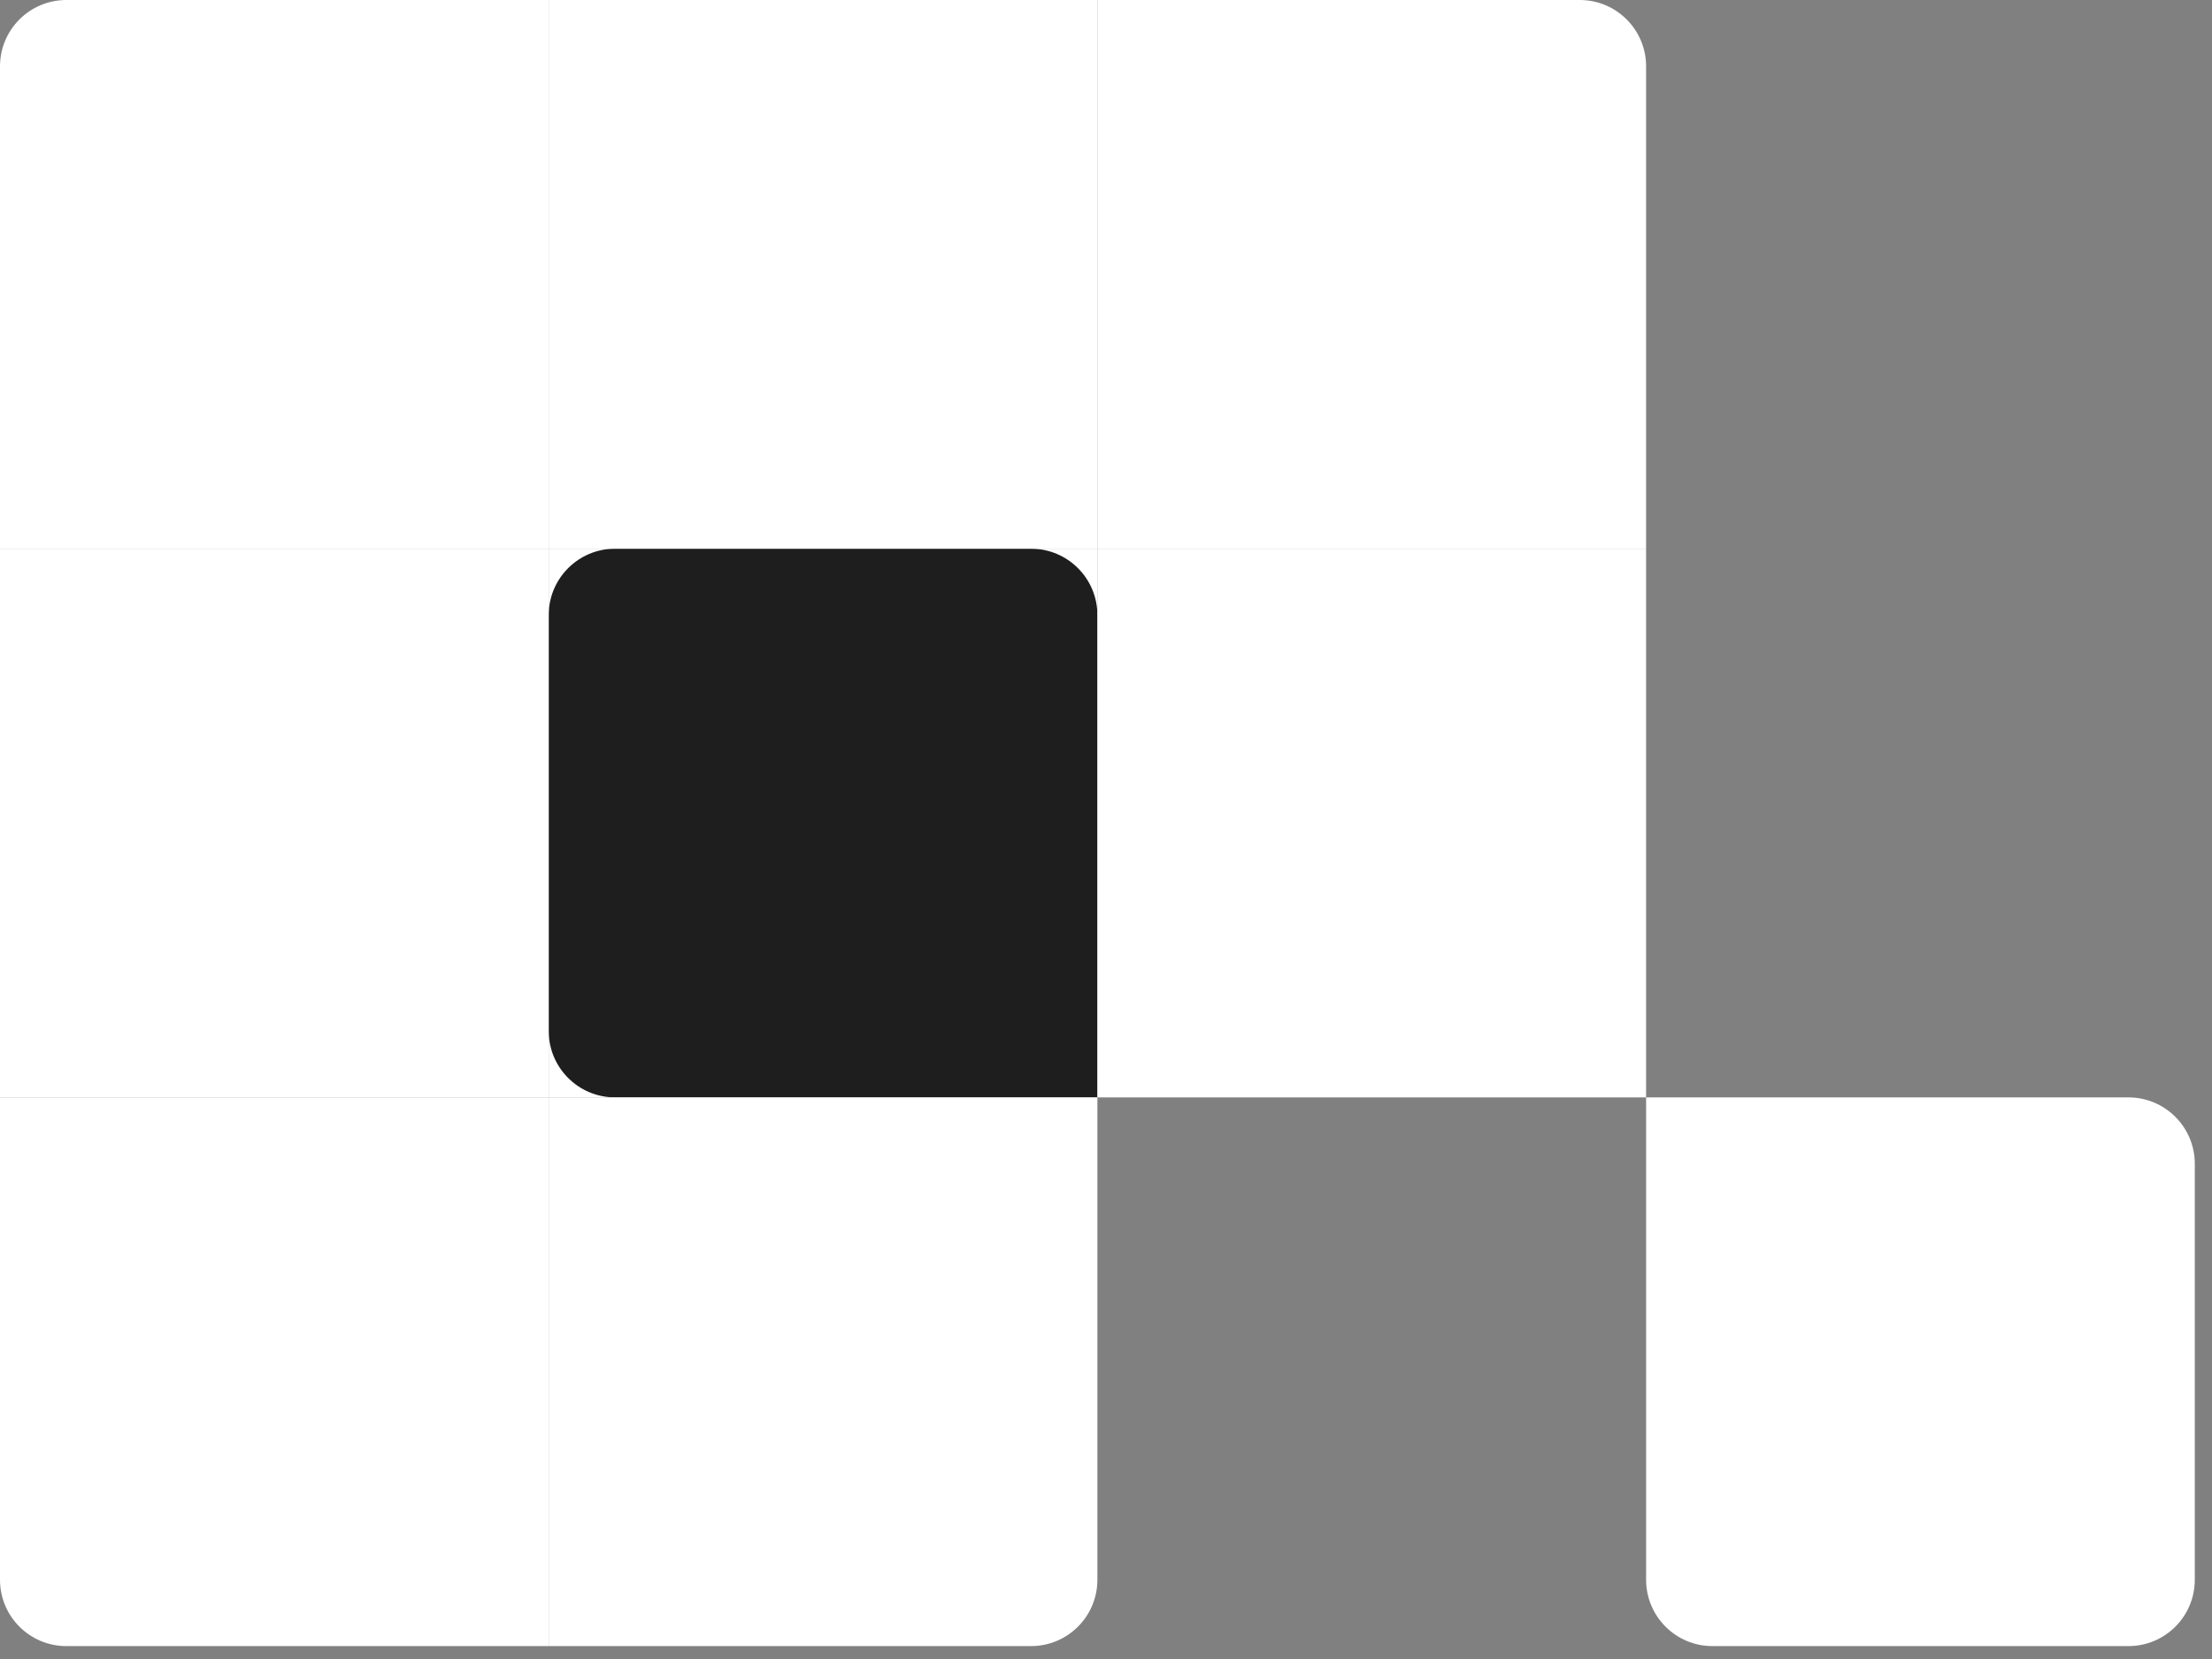
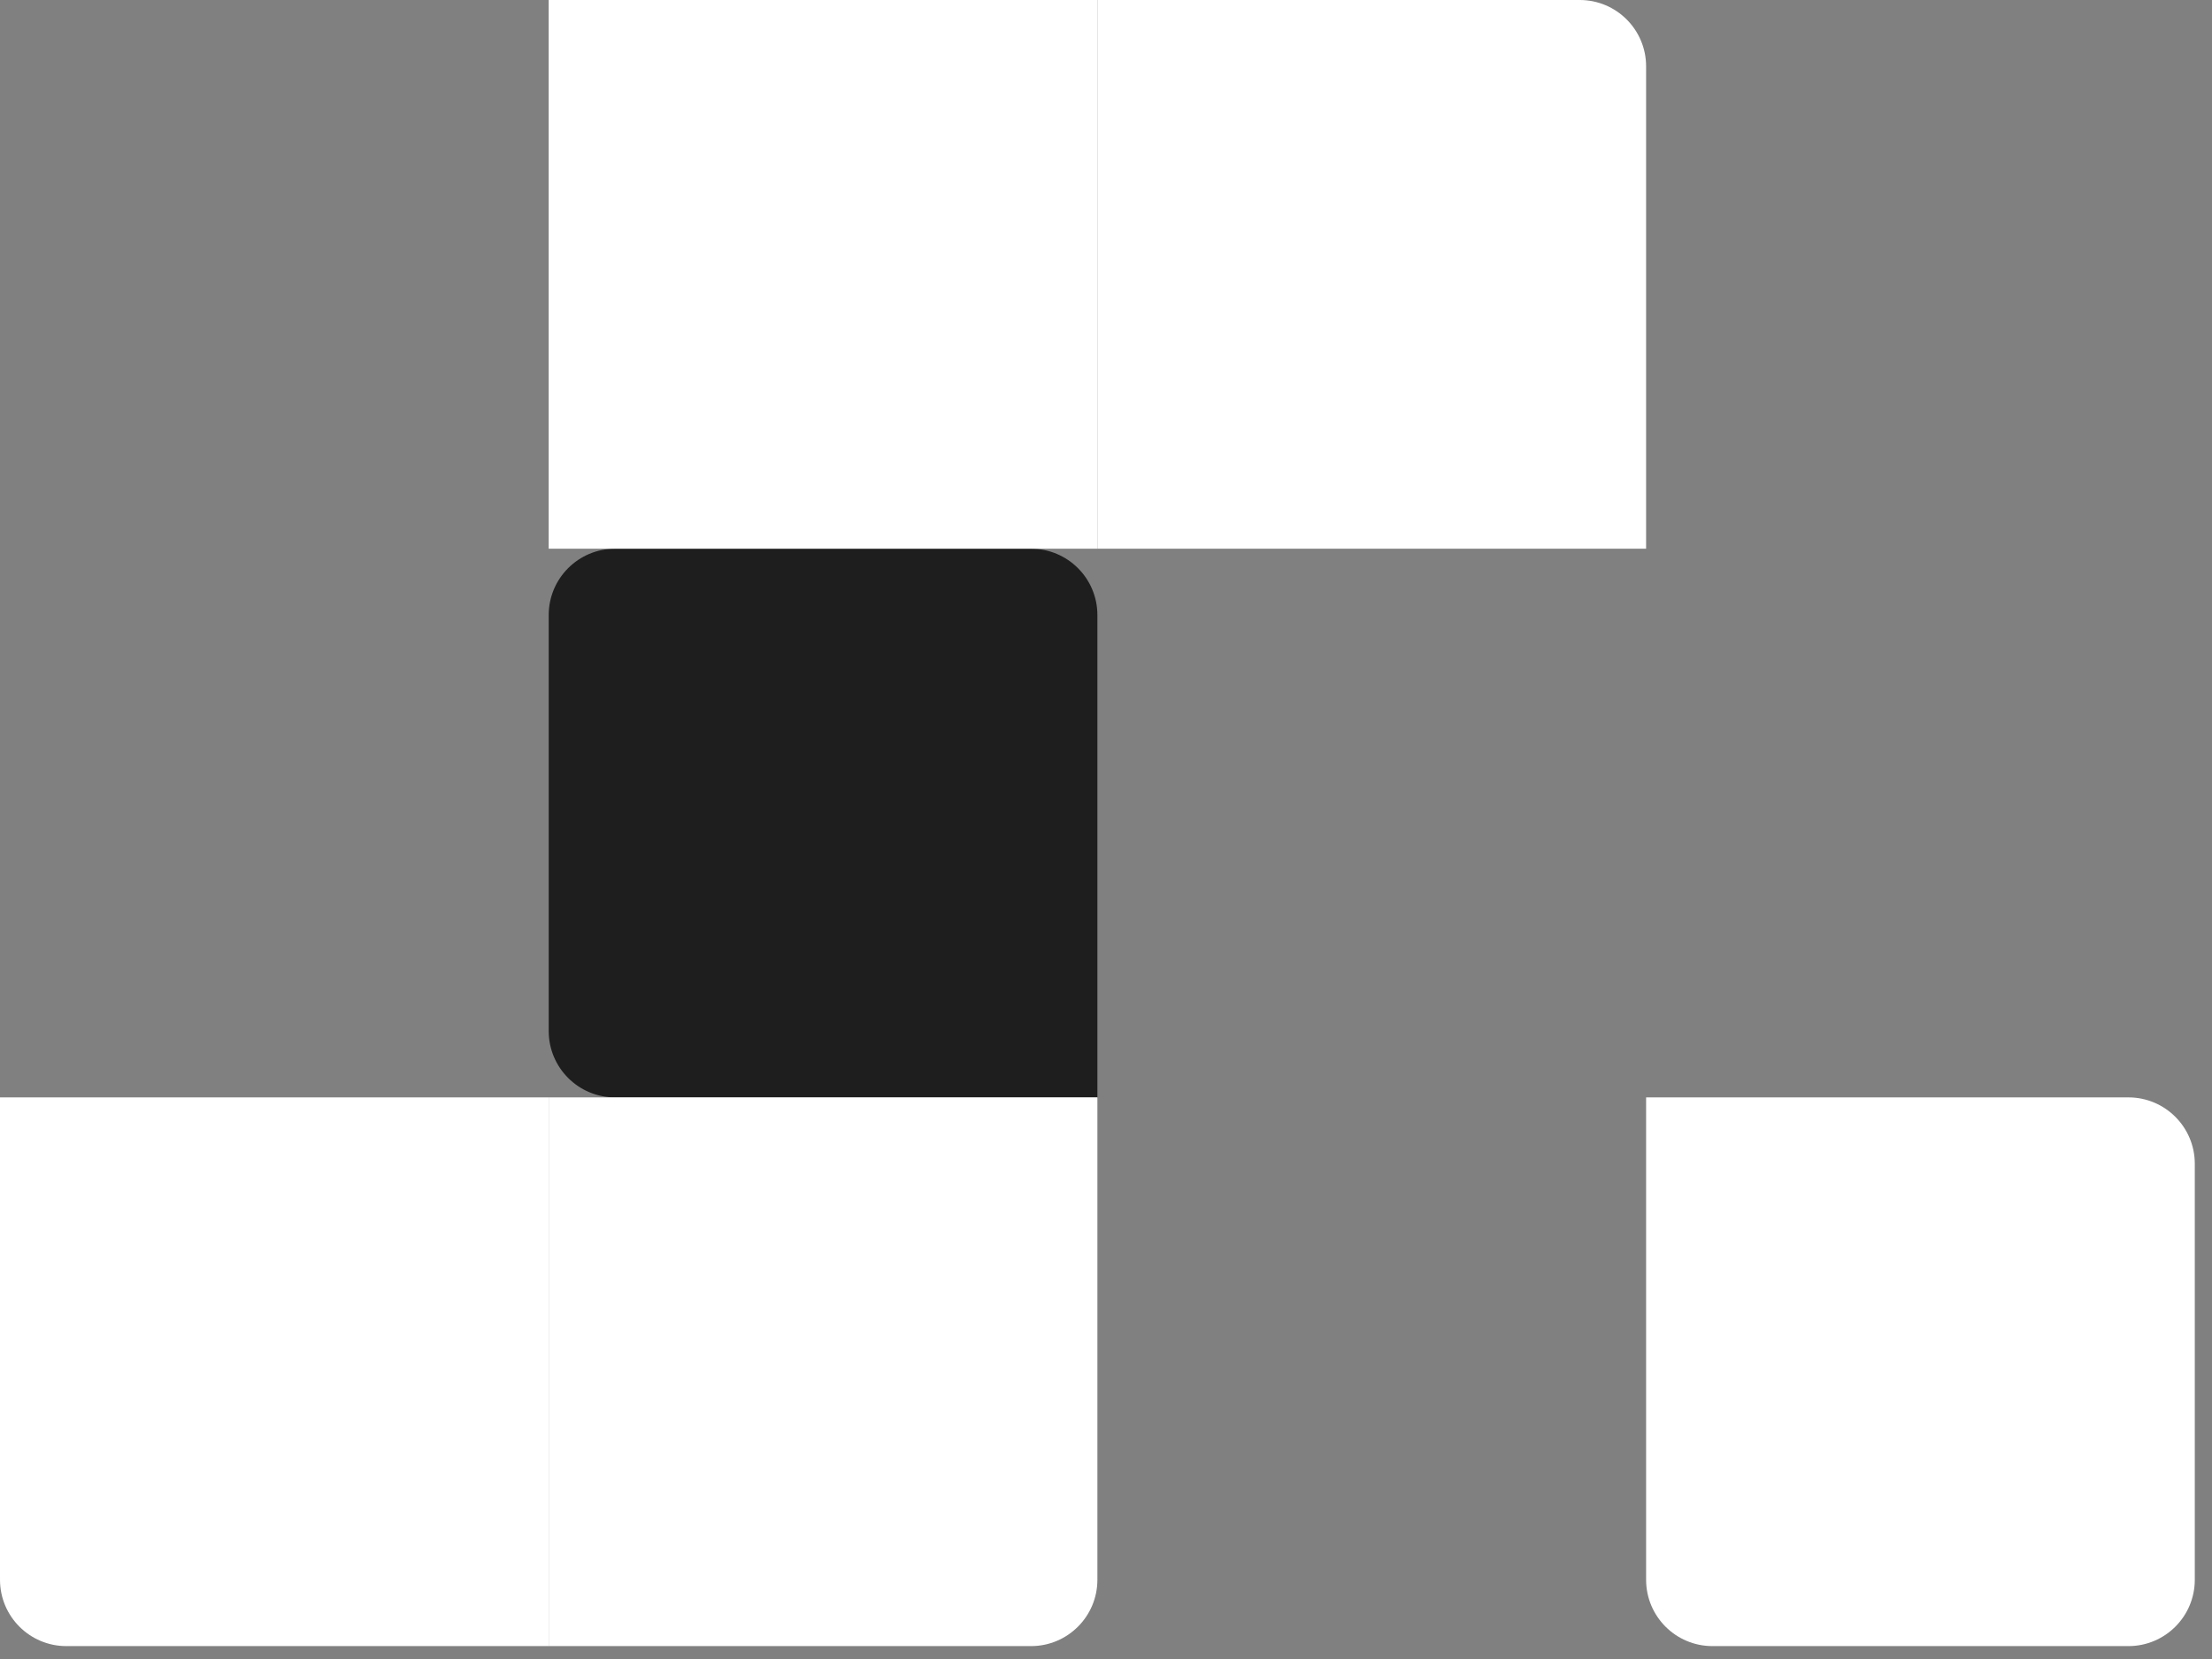
<svg xmlns="http://www.w3.org/2000/svg" fill="none" viewBox="0 0 100 75" height="75" width="100">
  <rect x="0" y="0" width="100" height="75" fill="#808080" stroke="none" />
  <path fill="white" d="M74.417 49.611H96.222C97.879 49.611 99.222 50.955 99.222 52.611V71.417C99.222 73.074 97.879 74.417 96.222 74.417H77.417C75.76 74.417 74.417 73.074 74.417 71.417V49.611Z" />
-   <path fill="white" d="M24.806 24.806H49.611V49.611H24.806V24.806Z" />
+   <path fill="white" d="M24.806 24.806H49.611V49.611V24.806Z" />
  <path fill="#1E1E1E" d="M24.806 27.806C24.806 26.149 26.149 24.806 27.806 24.806H46.611C48.268 24.806 49.611 26.149 49.611 27.806V49.611H27.806C26.149 49.611 24.806 48.268 24.806 46.611V27.806Z" />
  <path fill="white" d="M24.806 49.611H49.611V71.417C49.611 73.074 48.268 74.417 46.611 74.417H24.806V49.611Z" />
  <path fill="white" d="M24.806 49.611H3.05176e-05V71.417C3.05176e-05 73.074 1.343 74.417 3 74.417H24.806V49.611Z" />
-   <path fill="white" d="M24.805 24.806H-3.05176e-05V49.611H24.805V24.806Z" />
-   <path fill="white" d="M24.805 0H3C1.343 0 -3.05176e-05 1.343 -3.05176e-05 3V24.806H24.805V0Z" />
  <path fill="white" d="M49.611 0H24.805V24.806H49.611V0Z" />
  <path fill="white" d="M74.417 3C74.417 1.343 73.073 0 71.417 0H49.611V24.806H74.417V3Z" />
-   <path fill="white" d="M74.417 24.806H49.611V49.611H74.417V24.806Z" />
</svg>